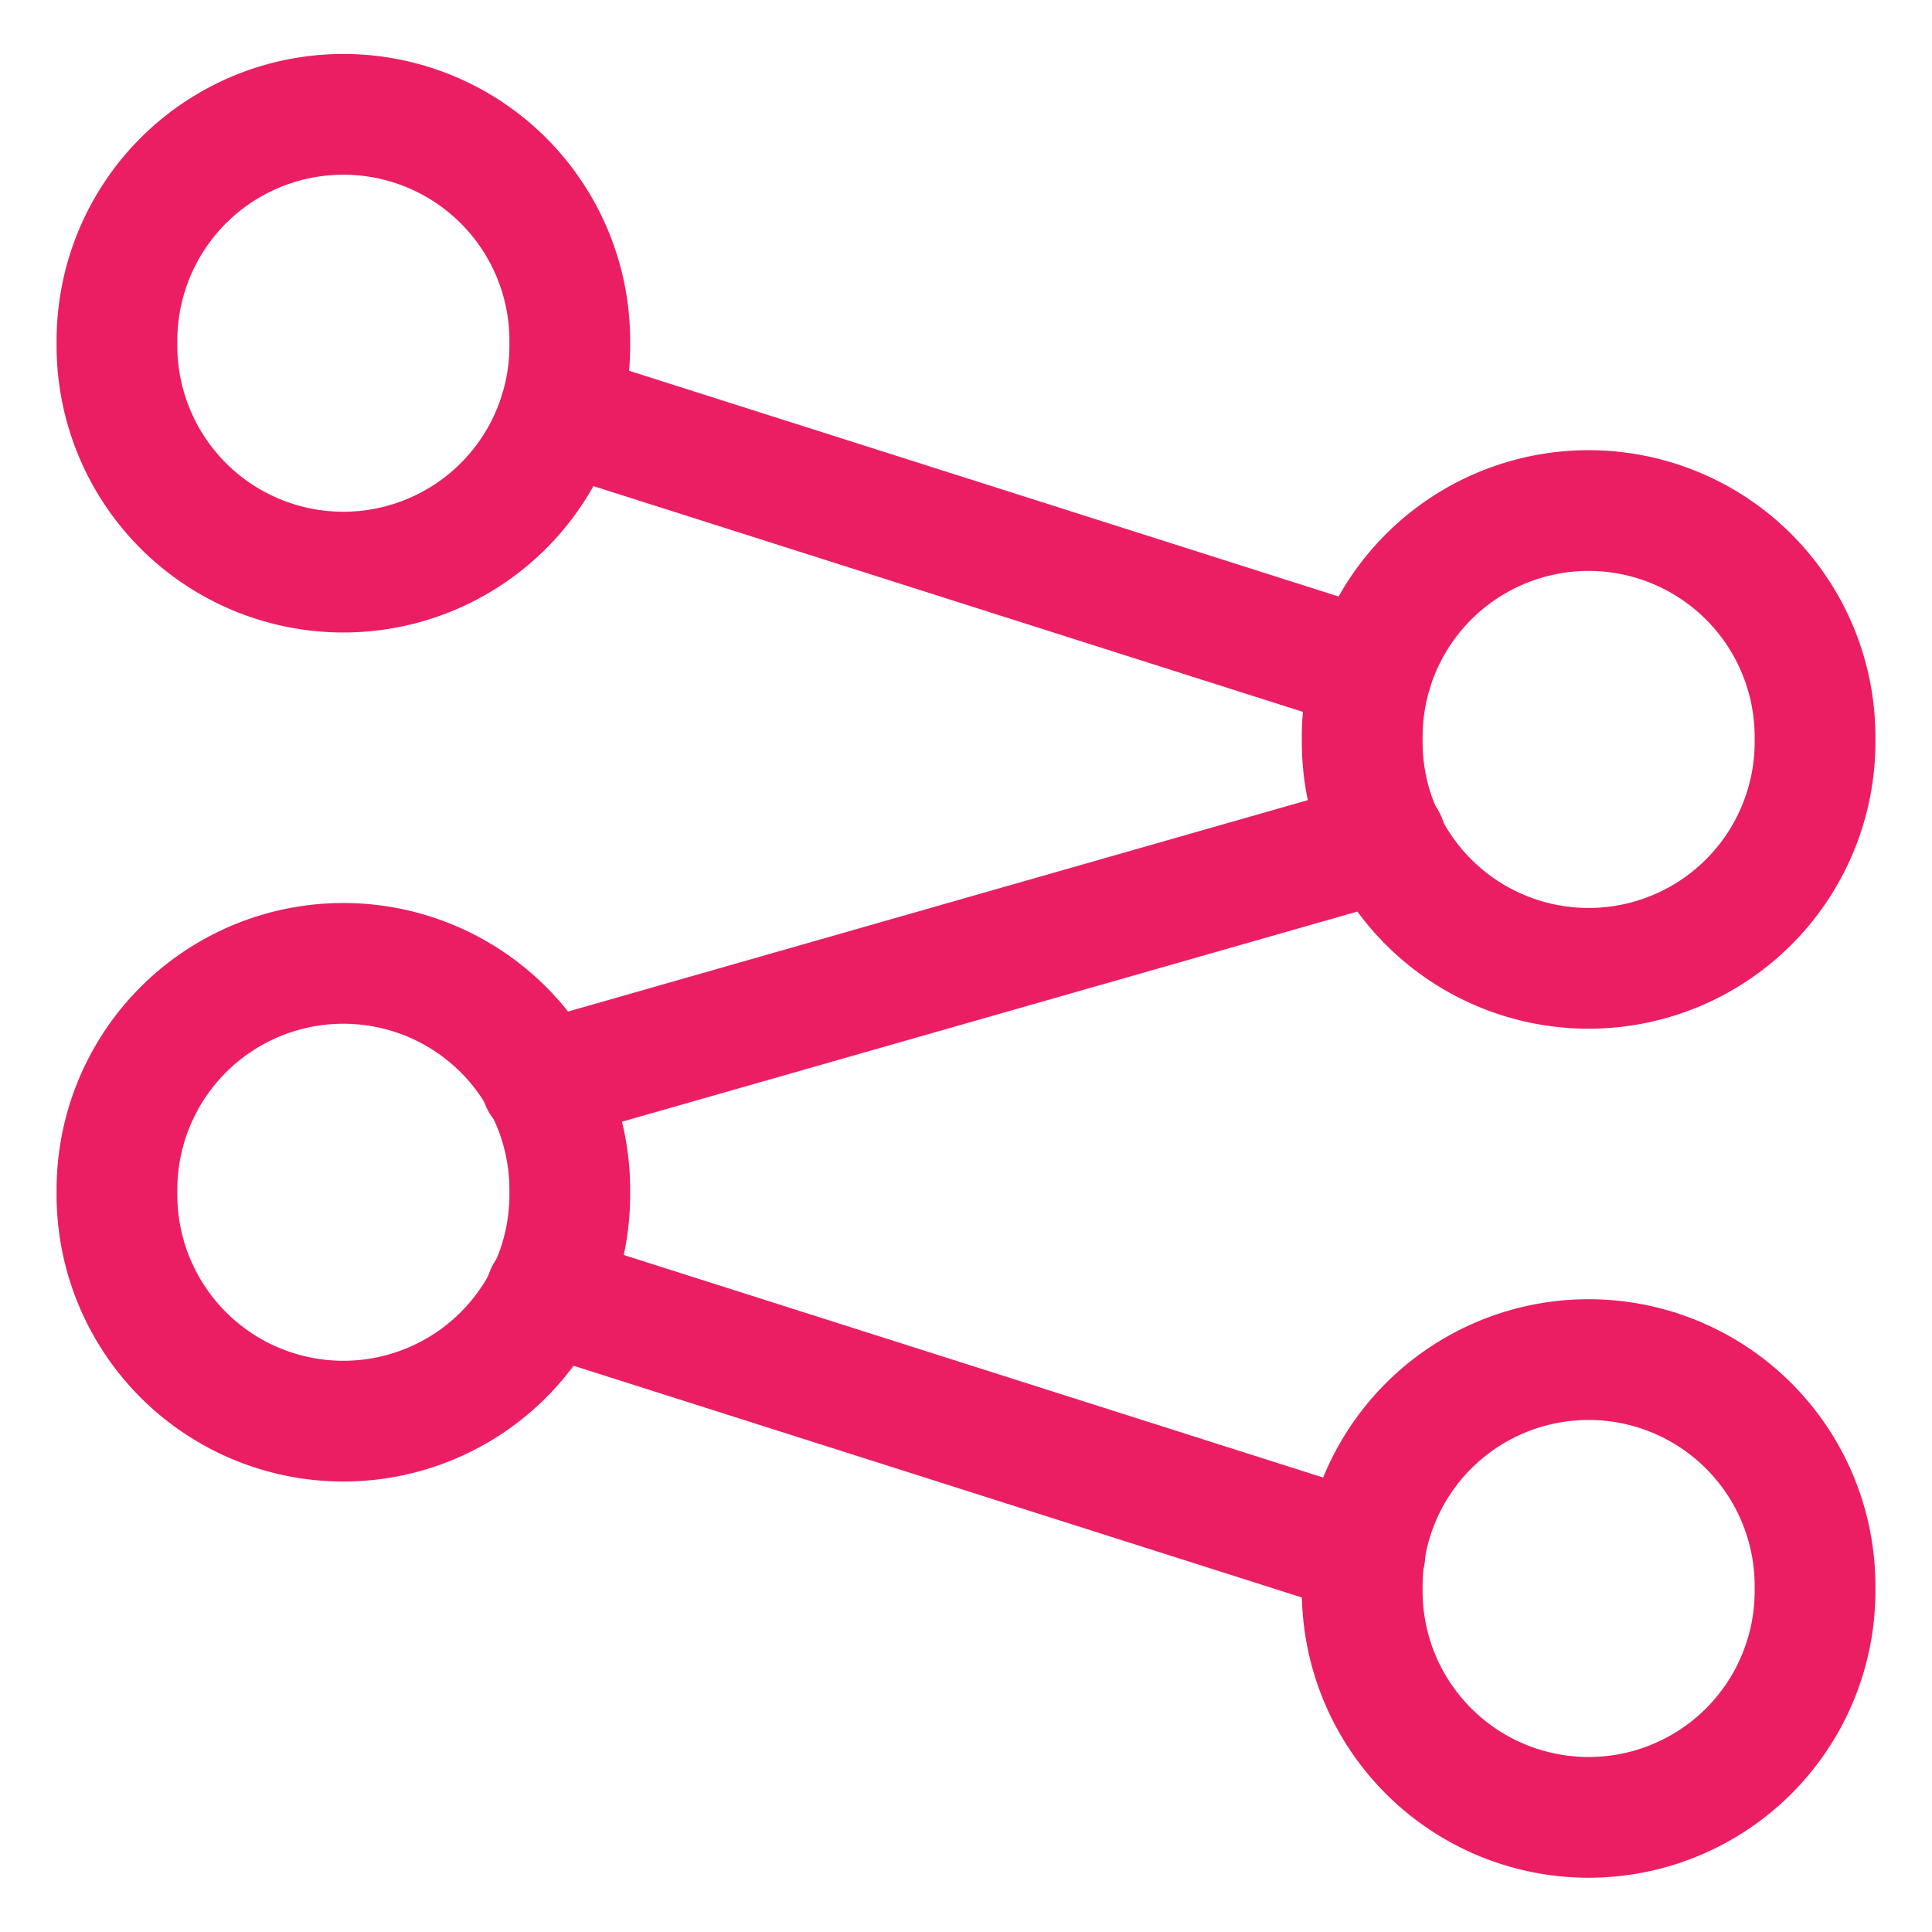
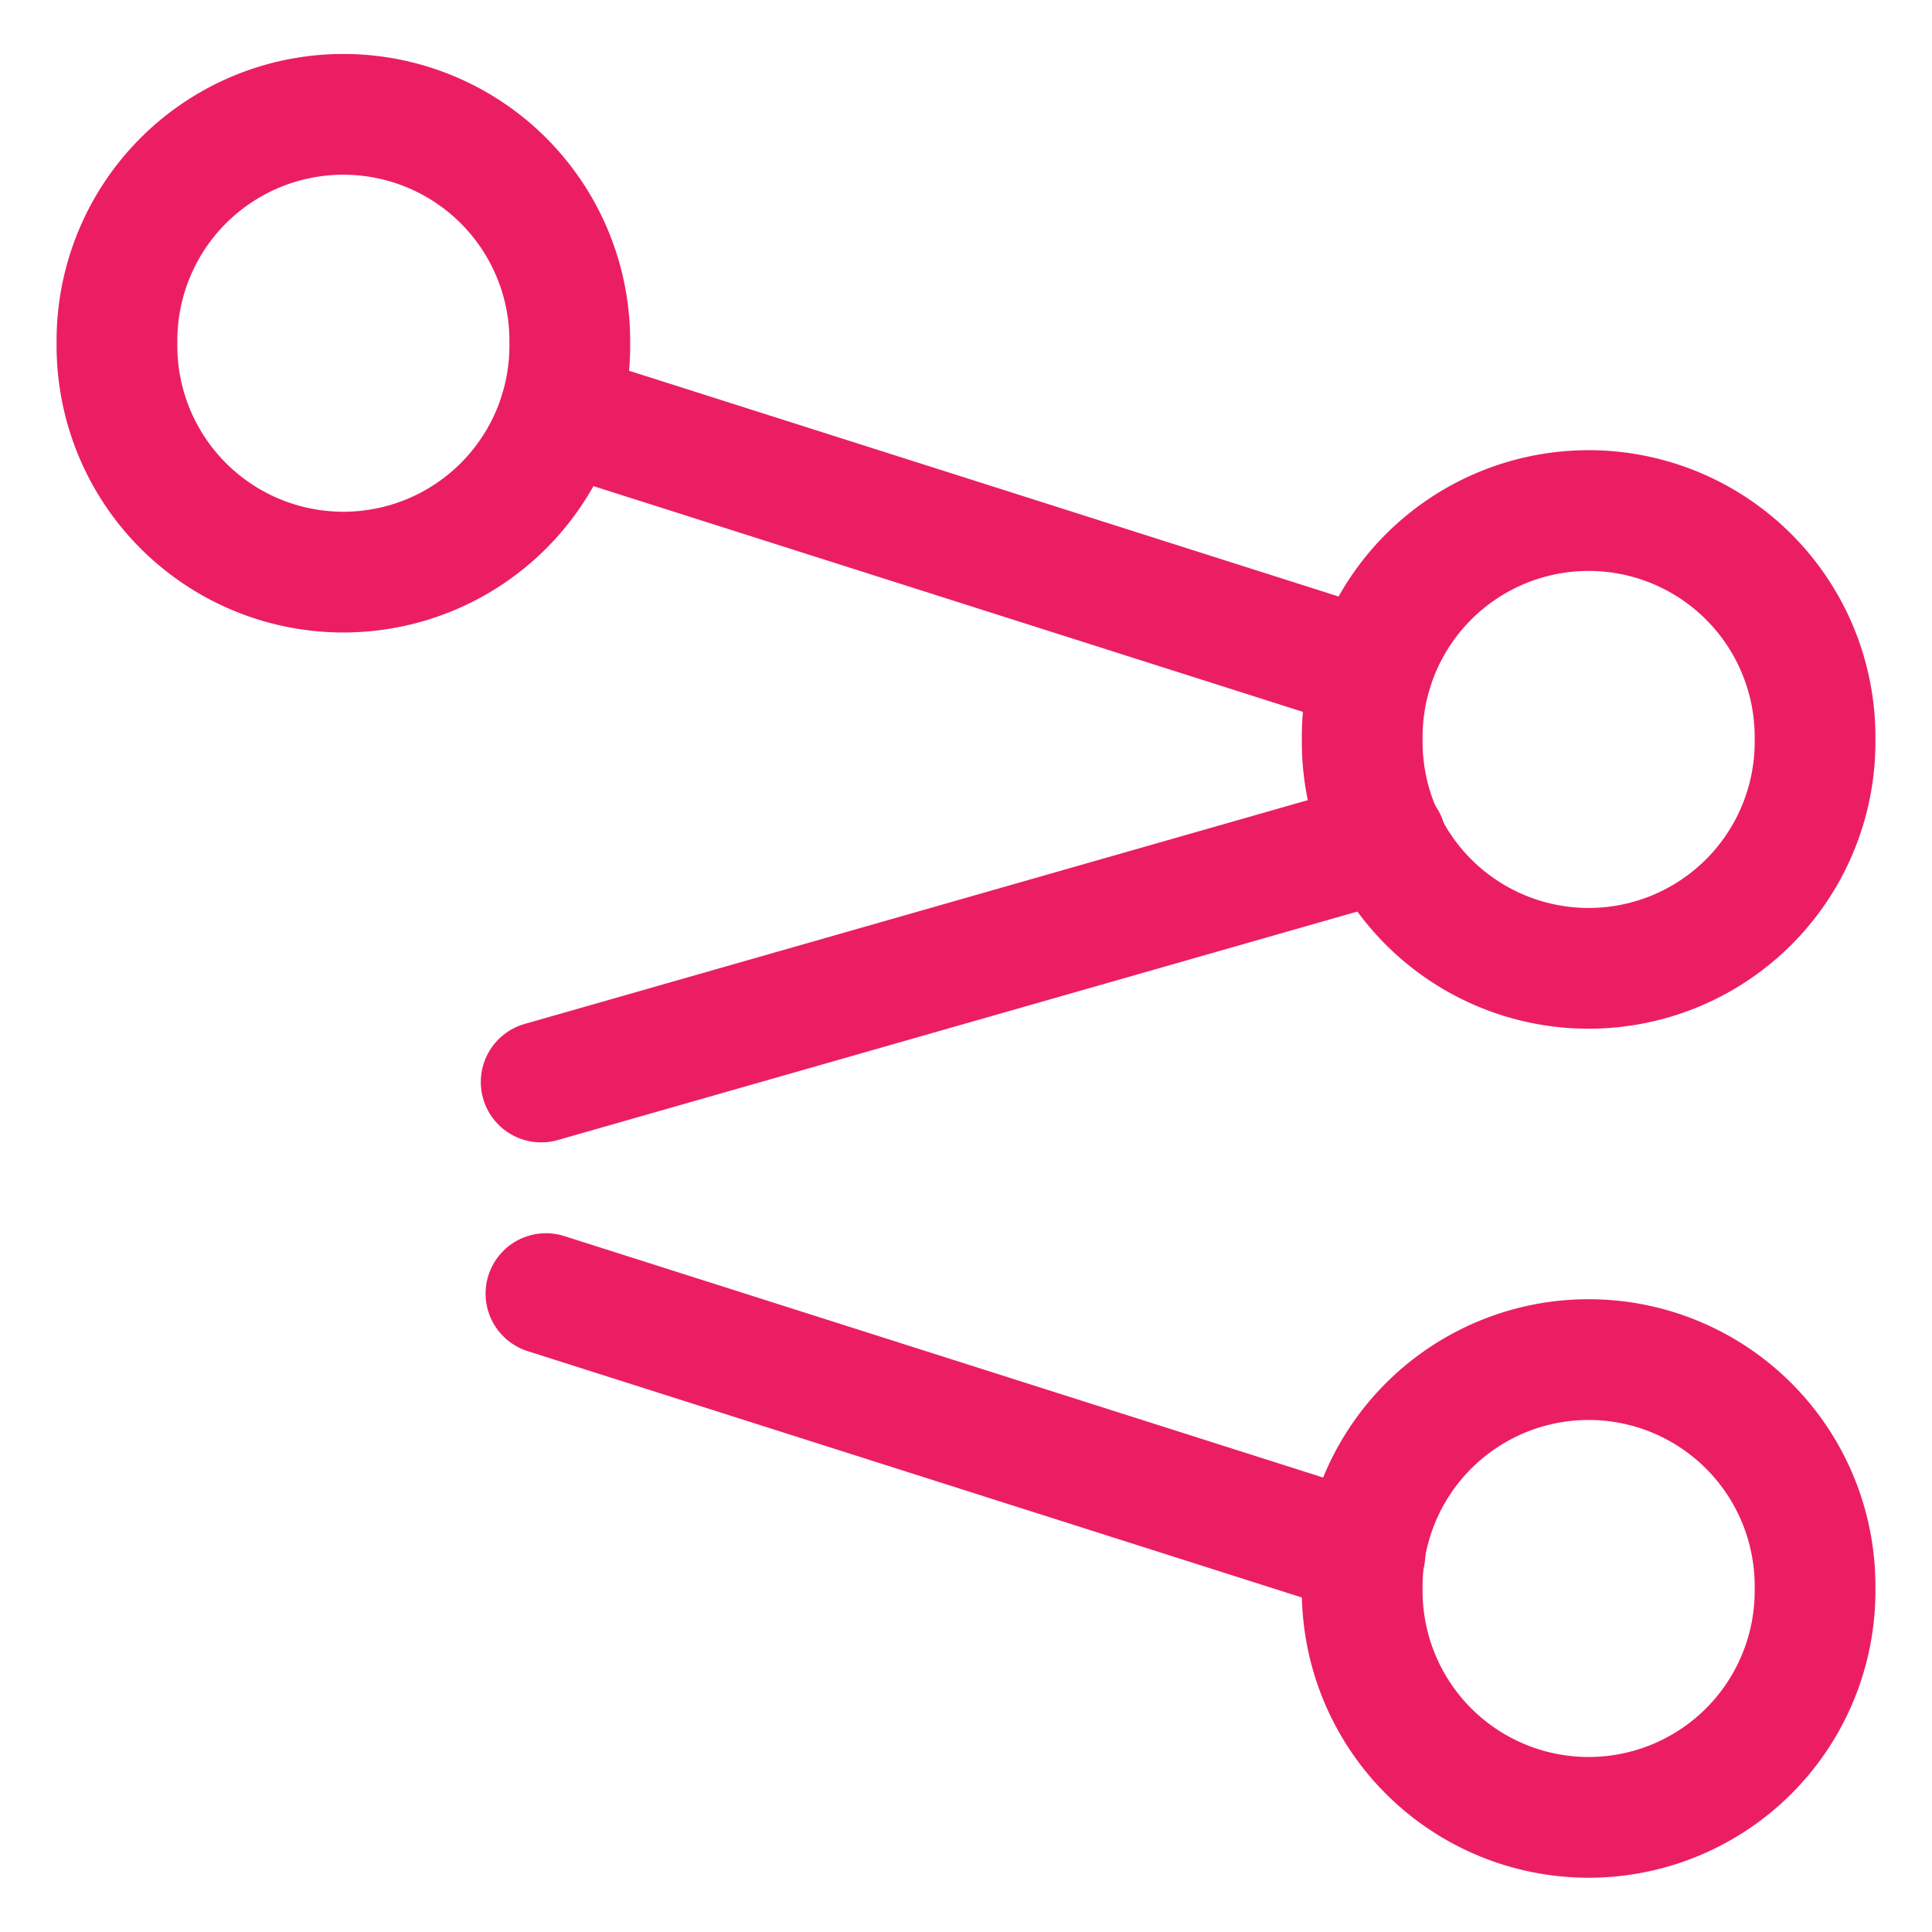
<svg xmlns="http://www.w3.org/2000/svg" viewBox="-2.25 -2.25 72 72" id="Hierarchy-10--Streamline-Streamline--3.0.svg" height="72" width="72">
  <desc>Hierarchy 10 Streamline Icon: https://streamlinehq.com</desc>
  <defs />
  <title>hierarchy-10</title>
  <path d="M2.109 10.541a8.438 8.438 0 1 0 16.875 0 8.438 8.438 0 1 0 -16.875 0" fill="none" stroke="#eb1e64" stroke-linecap="round" stroke-linejoin="round" stroke-width="4.5" />
-   <path d="M2.109 42.182a8.438 8.438 0 1 0 16.875 0 8.438 8.438 0 1 0 -16.875 0" fill="none" stroke="#eb1e64" stroke-linecap="round" stroke-linejoin="round" stroke-width="4.5" />
  <path d="M48.516 25.307a8.438 8.438 0 1 0 16.875 0 8.438 8.438 0 1 0 -16.875 0" fill="none" stroke="#eb1e64" stroke-linecap="round" stroke-linejoin="round" stroke-width="4.5" />
  <path d="M48.516 56.948a8.438 8.438 0 1 0 16.875 0 8.438 8.438 0 1 0 -16.875 0" fill="none" stroke="#eb1e64" stroke-linecap="round" stroke-linejoin="round" stroke-width="4.5" />
  <path d="m18.619 13.109 30.265 9.63" fill="none" stroke="#eb1e64" stroke-linecap="round" stroke-linejoin="round" stroke-width="4.5" />
  <path d="m18.096 45.959 30.521 9.712" fill="none" stroke="#eb1e64" stroke-linecap="round" stroke-linejoin="round" stroke-width="4.5" />
  <path d="m17.918 38.073 31.483 -8.997" fill="none" stroke="#eb1e64" stroke-linecap="round" stroke-linejoin="round" stroke-width="4.5" />
</svg>